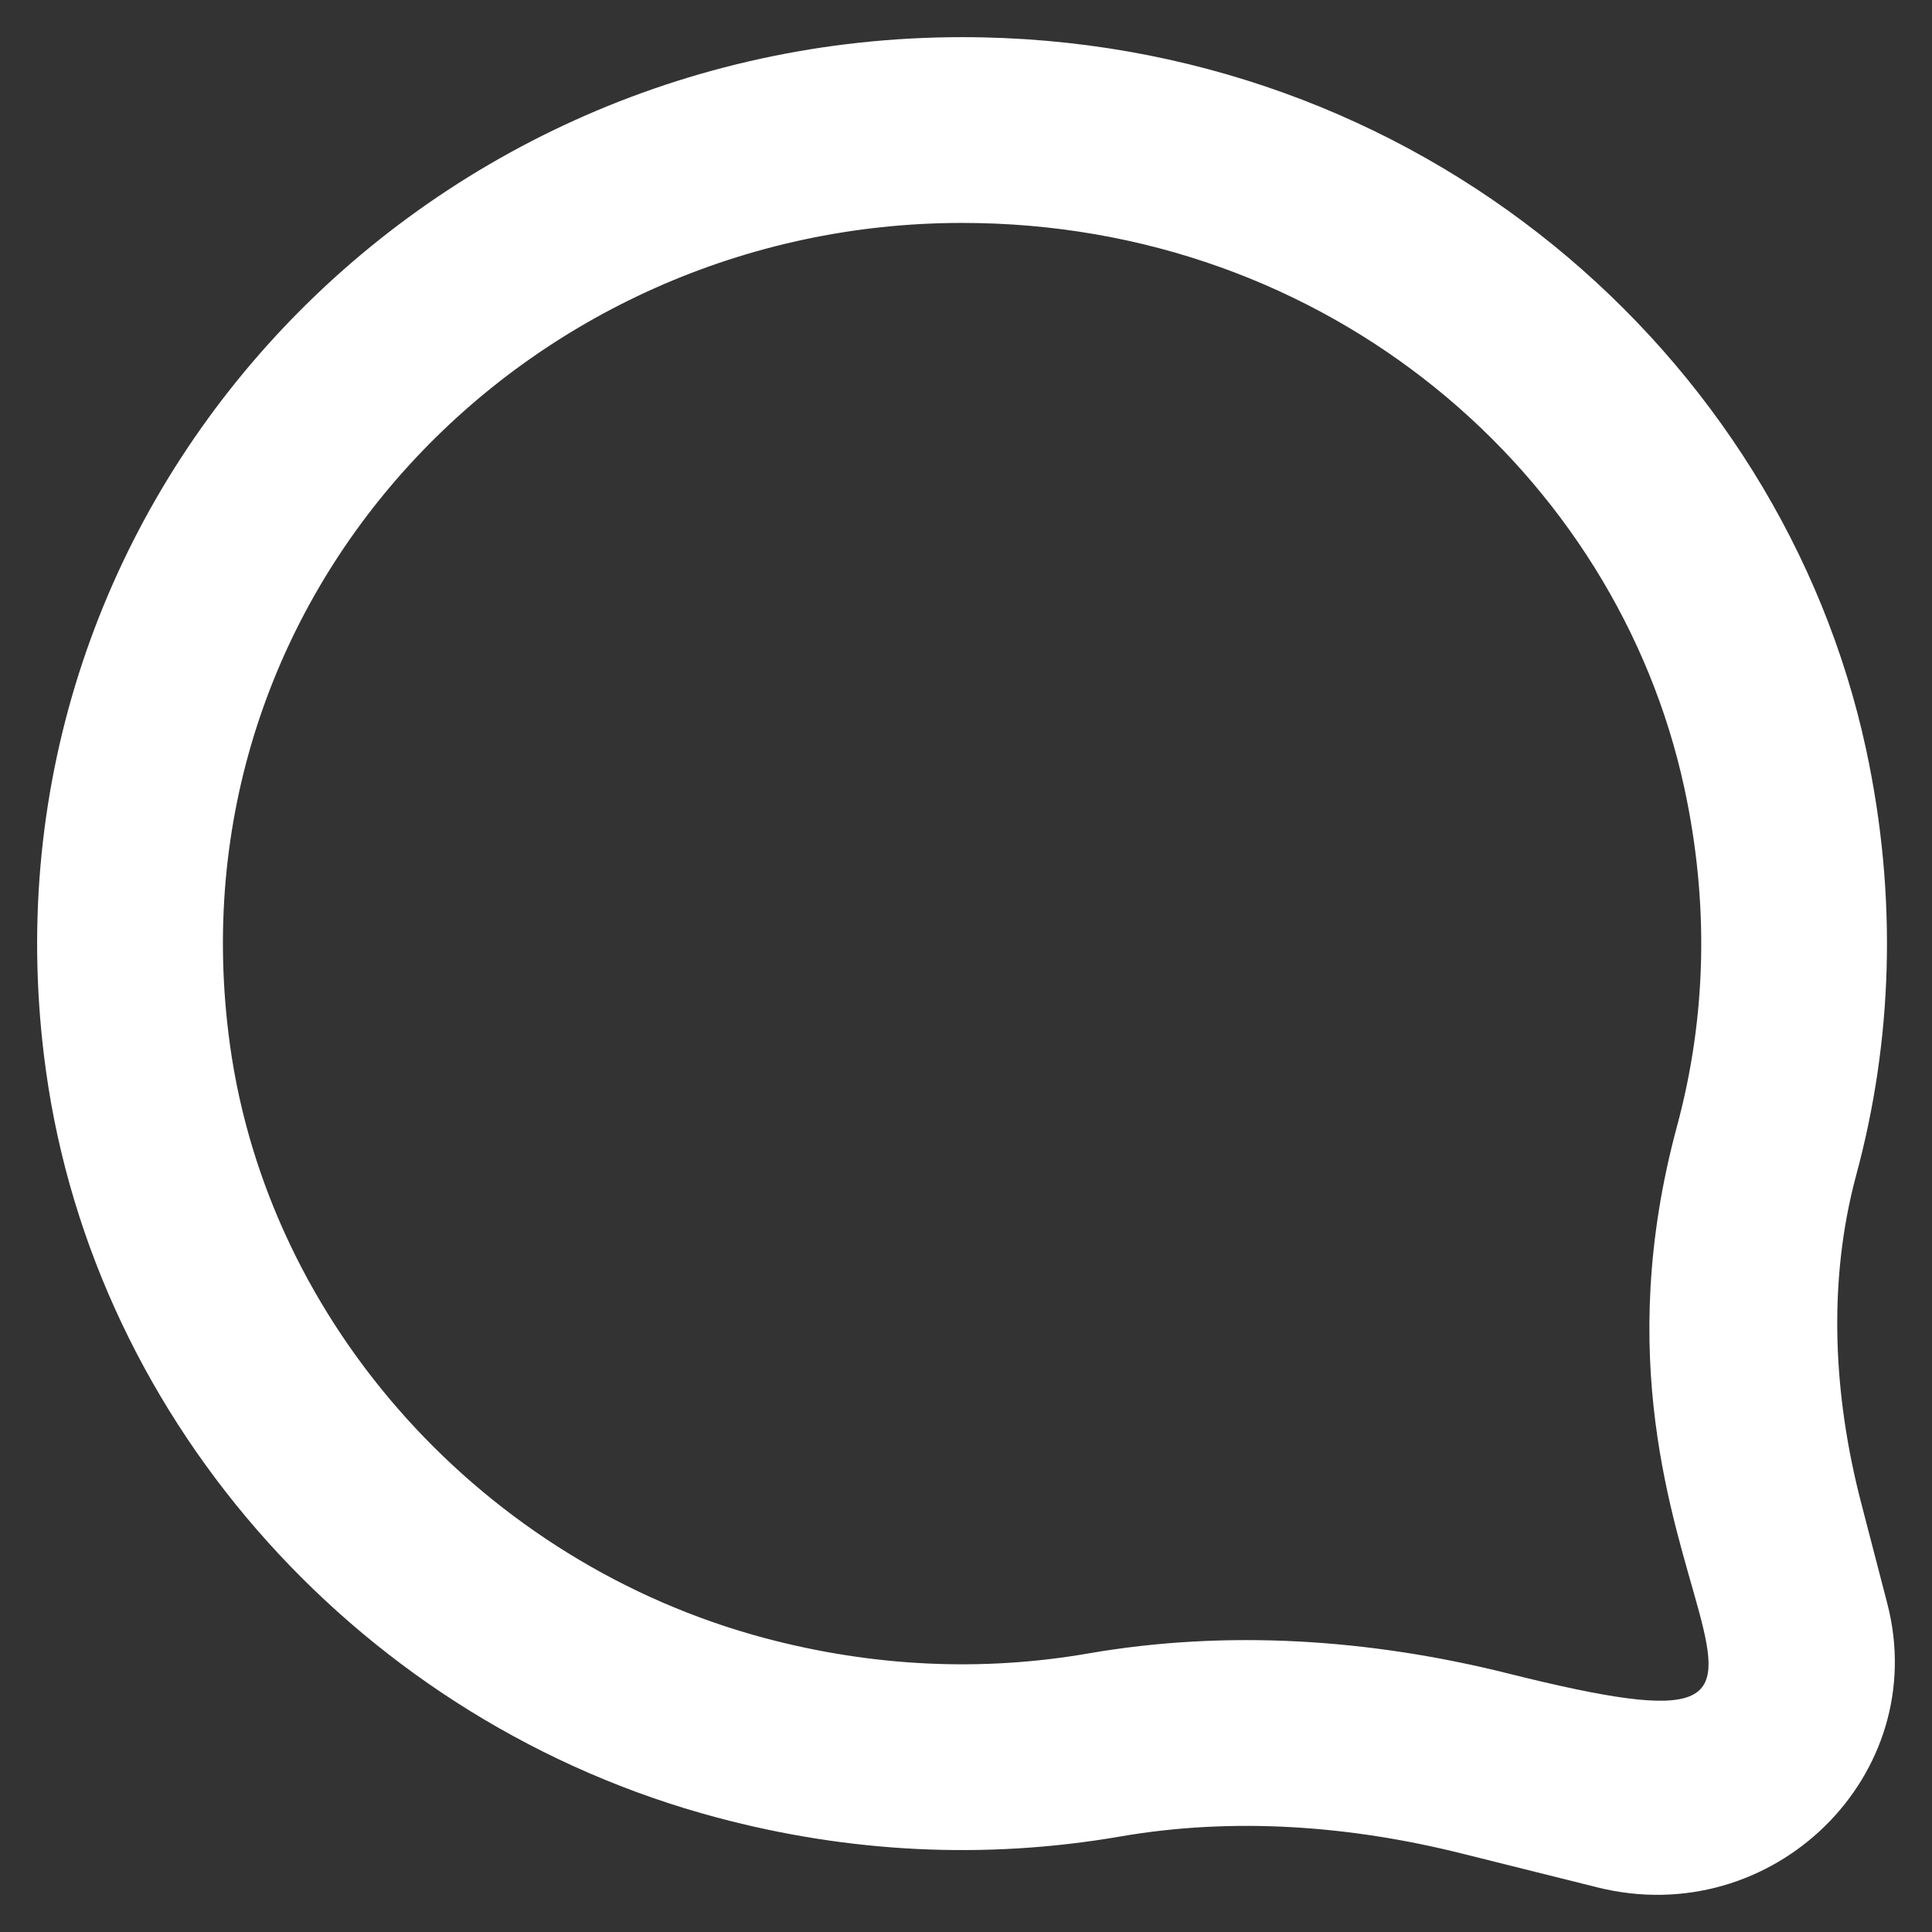
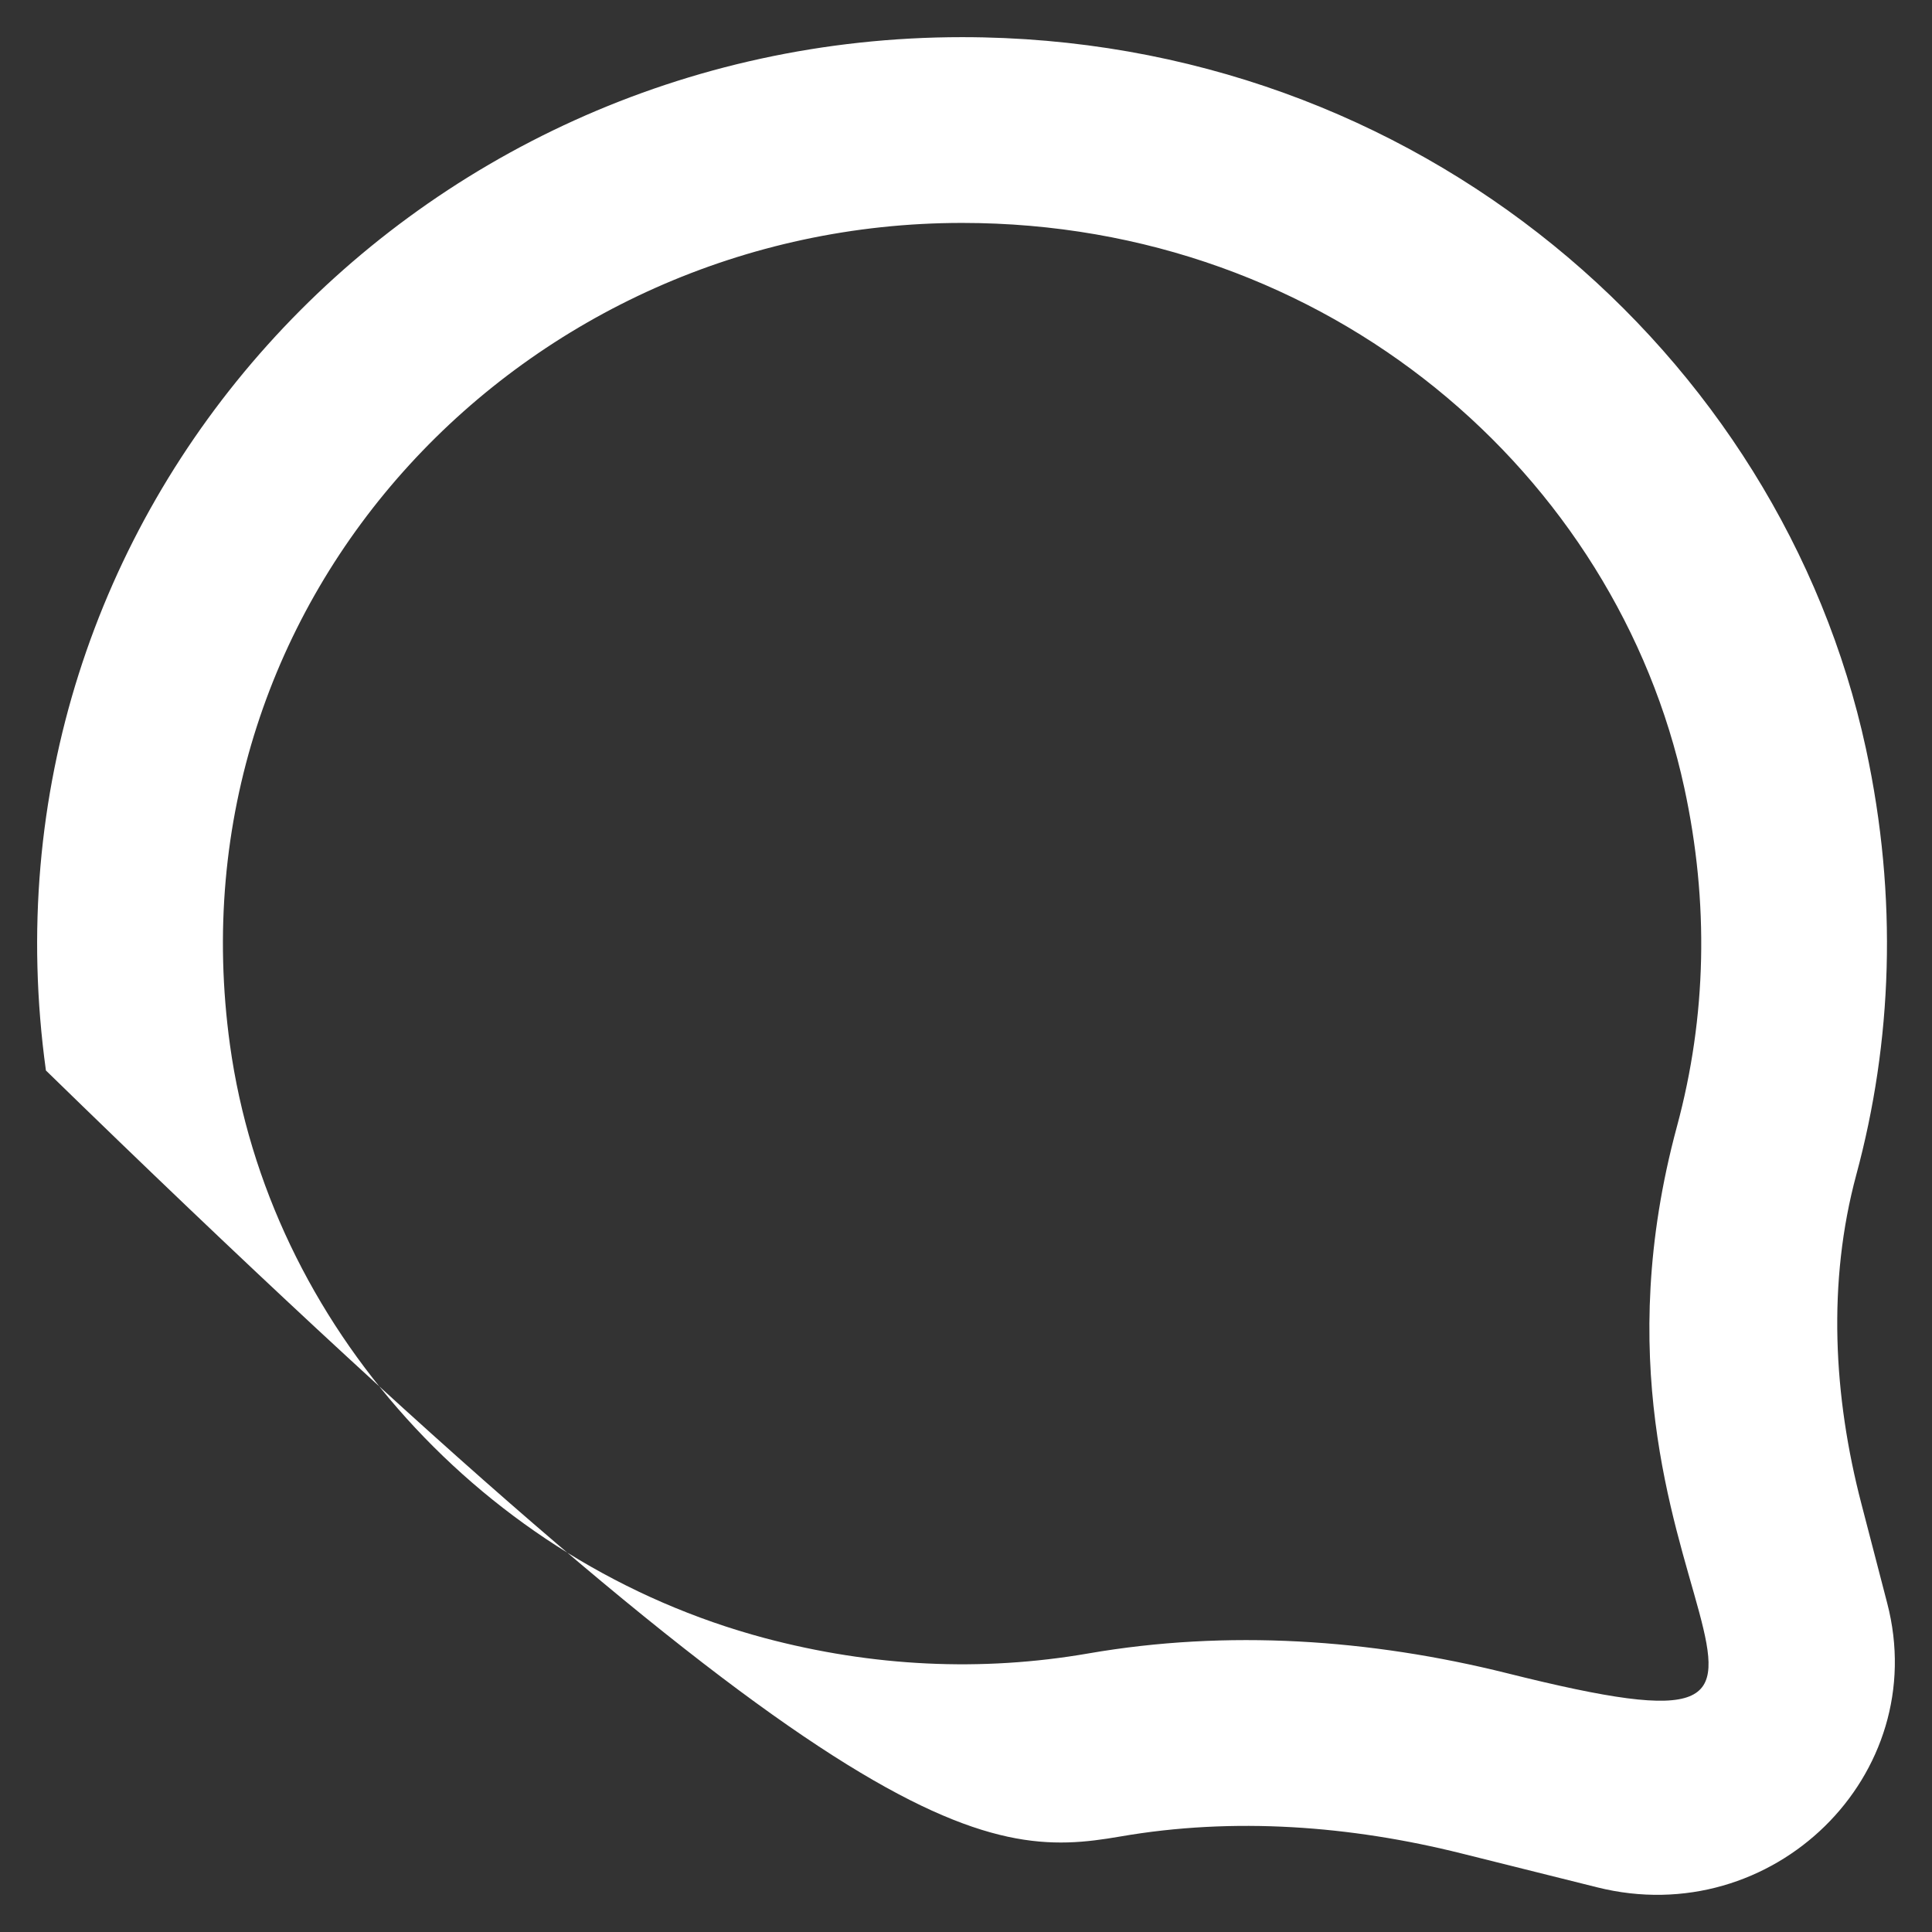
<svg xmlns="http://www.w3.org/2000/svg" width="26" height="26" viewBox="0 0 26 26" fill="none">
  <rect x="0" y="0" width="26" height="26" fill="#333333" stroke="none" />
-   <path fill-rule="evenodd" clip-rule="evenodd" d="M12.947 0.5C5.5 0.5 -0.419 6.909 0.618 14.406C1.28 19.184 4.903 23.195 9.65 24.46C11.417 24.931 13.242 25.031 15.075 24.715C16.605 24.45 18.175 24.569 19.673 24.944L21.495 25.399V25.399C23.856 25.99 26.001 23.889 25.397 21.574C25.397 21.574 25.06 20.279 25.05 20.238C24.672 18.788 24.591 17.256 24.981 15.81C25.463 14.027 25.545 12.086 25.111 10.075C23.963 4.769 19.091 0.5 12.947 0.5M12.947 3C17.887 3 21.756 6.388 22.667 10.604C23.001 12.149 22.967 13.68 22.568 15.158C20.881 21.398 25.815 23.902 20.28 22.517C18.438 22.058 16.52 21.927 14.648 22.251C13.205 22.501 11.742 22.43 10.293 22.045C6.51 21.036 3.616 17.829 3.095 14.064C2.256 7.996 7.086 3 12.947 3V3" fill="white" />
+   <path fill-rule="evenodd" clip-rule="evenodd" d="M12.947 0.5C5.5 0.5 -0.419 6.909 0.618 14.406C11.417 24.931 13.242 25.031 15.075 24.715C16.605 24.45 18.175 24.569 19.673 24.944L21.495 25.399V25.399C23.856 25.99 26.001 23.889 25.397 21.574C25.397 21.574 25.06 20.279 25.05 20.238C24.672 18.788 24.591 17.256 24.981 15.81C25.463 14.027 25.545 12.086 25.111 10.075C23.963 4.769 19.091 0.5 12.947 0.5M12.947 3C17.887 3 21.756 6.388 22.667 10.604C23.001 12.149 22.967 13.68 22.568 15.158C20.881 21.398 25.815 23.902 20.28 22.517C18.438 22.058 16.52 21.927 14.648 22.251C13.205 22.501 11.742 22.43 10.293 22.045C6.51 21.036 3.616 17.829 3.095 14.064C2.256 7.996 7.086 3 12.947 3V3" fill="white" />
</svg>